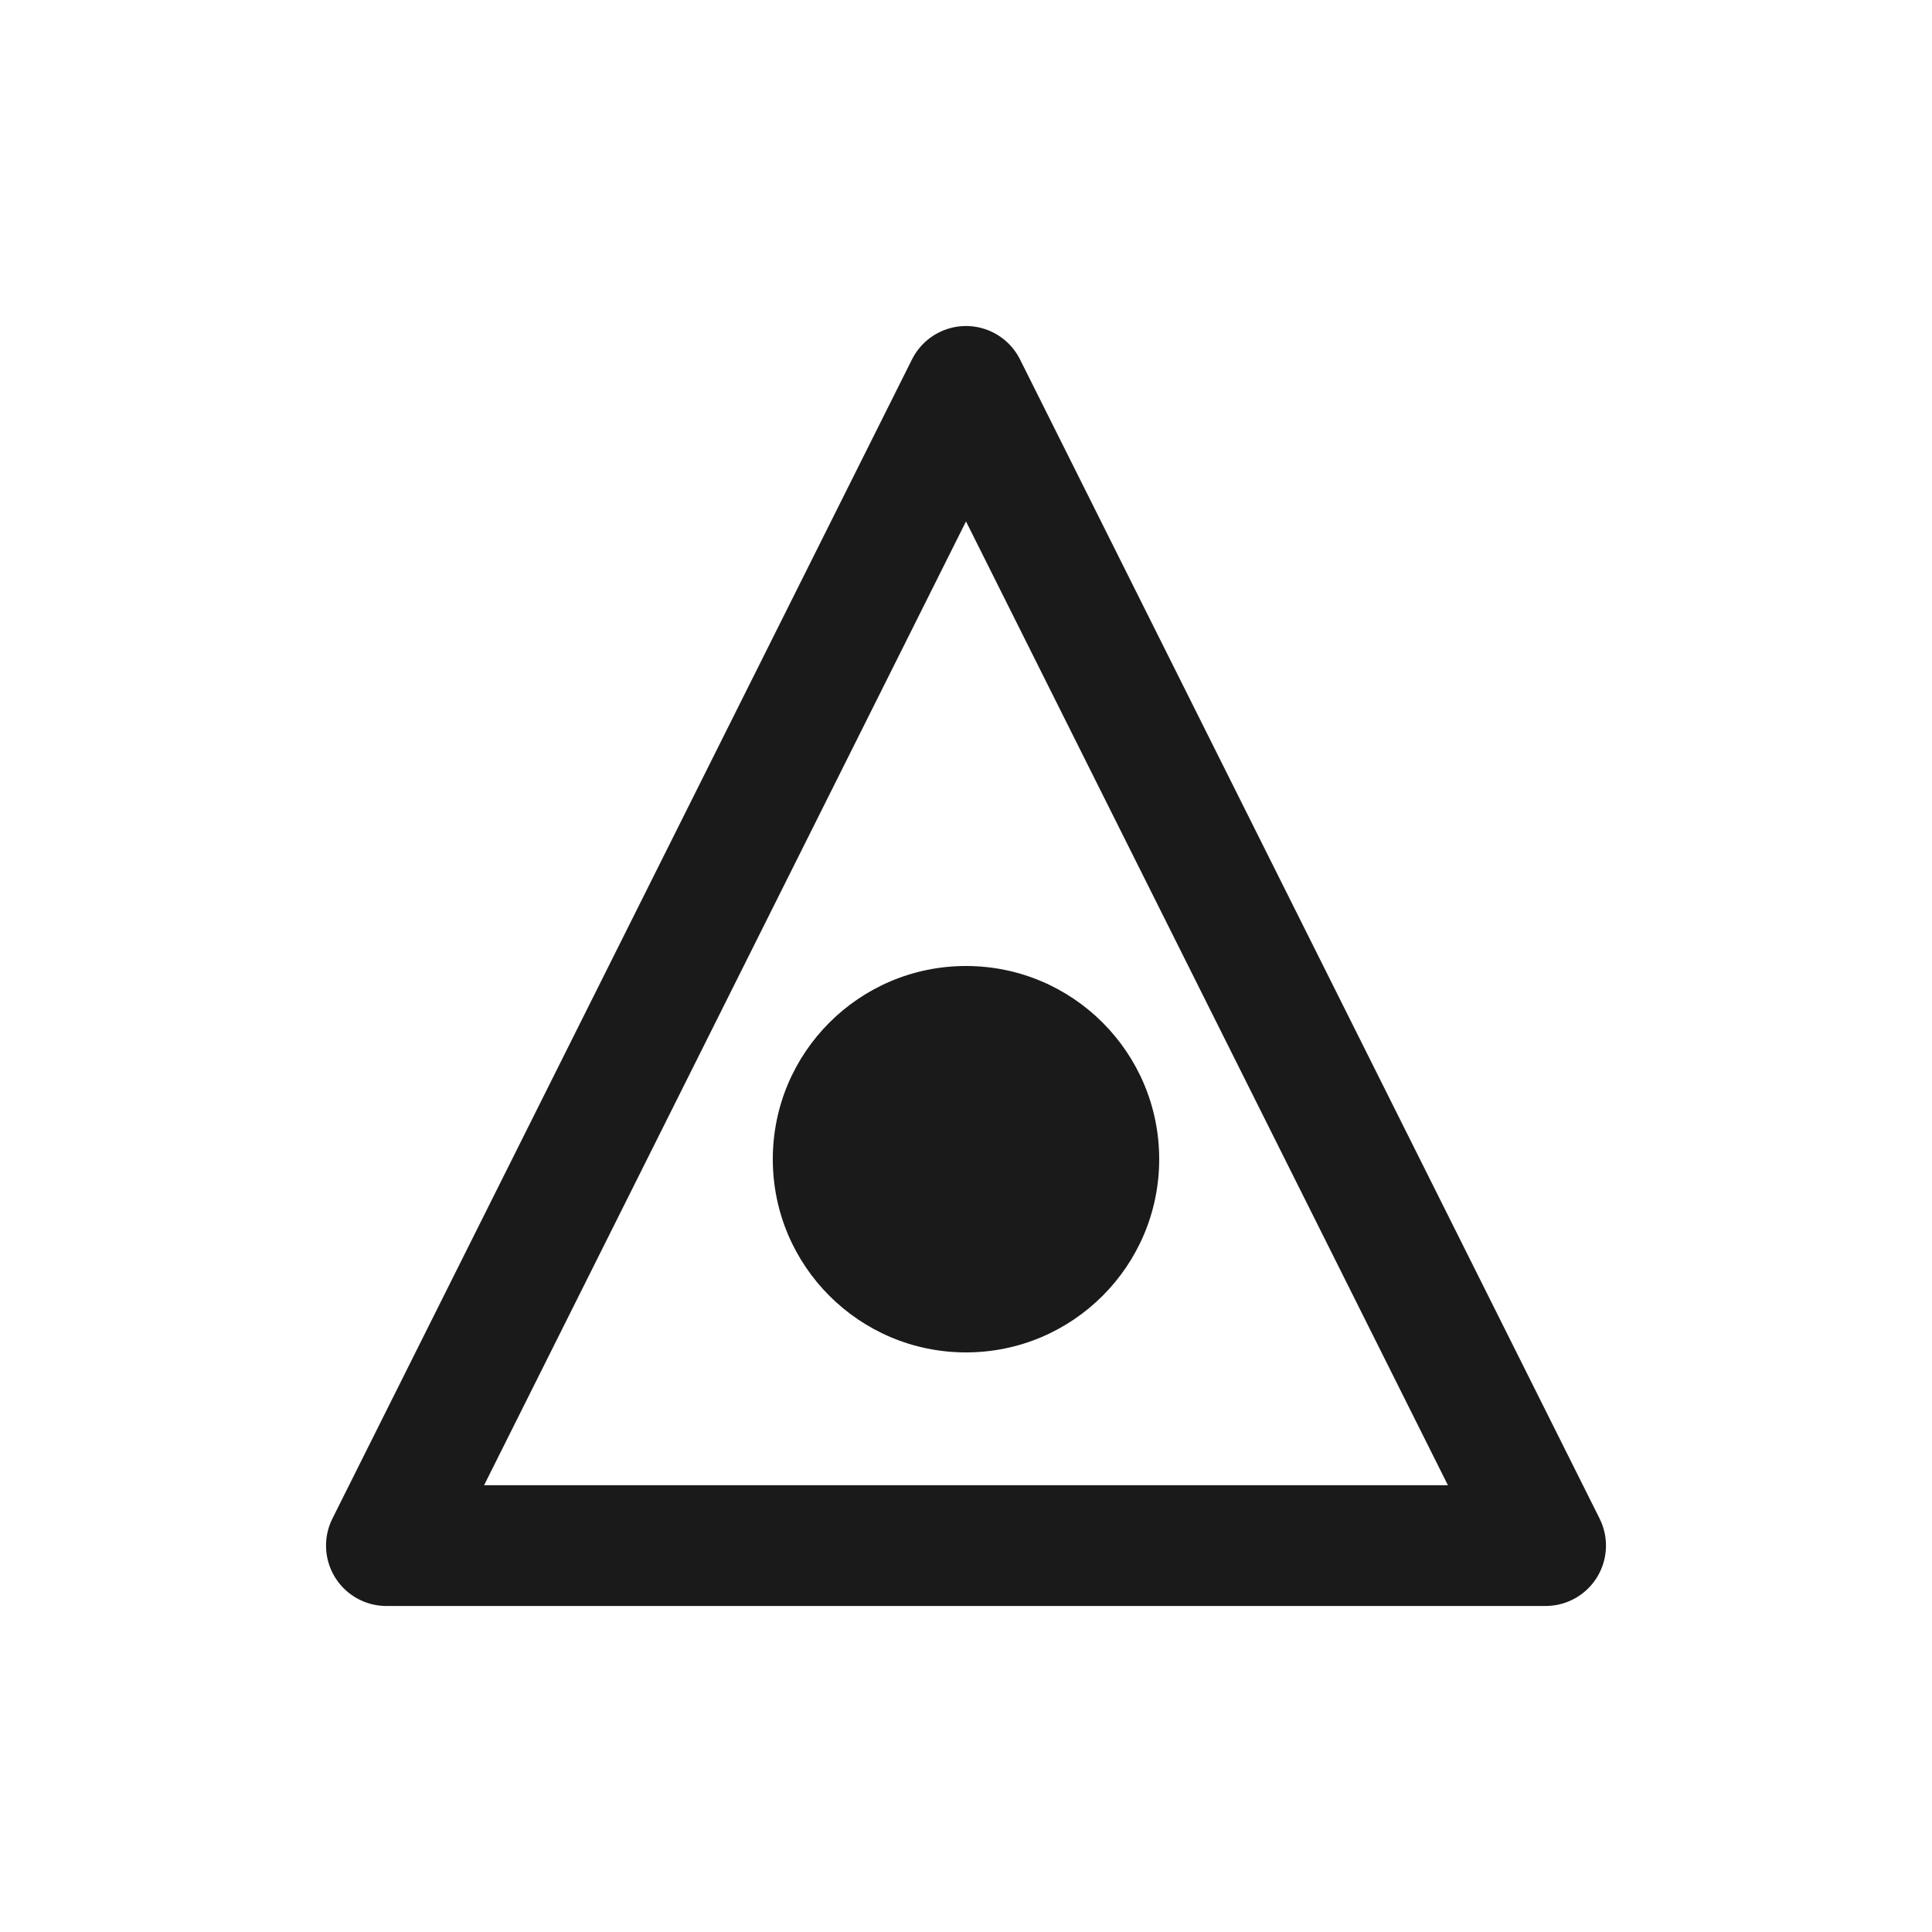
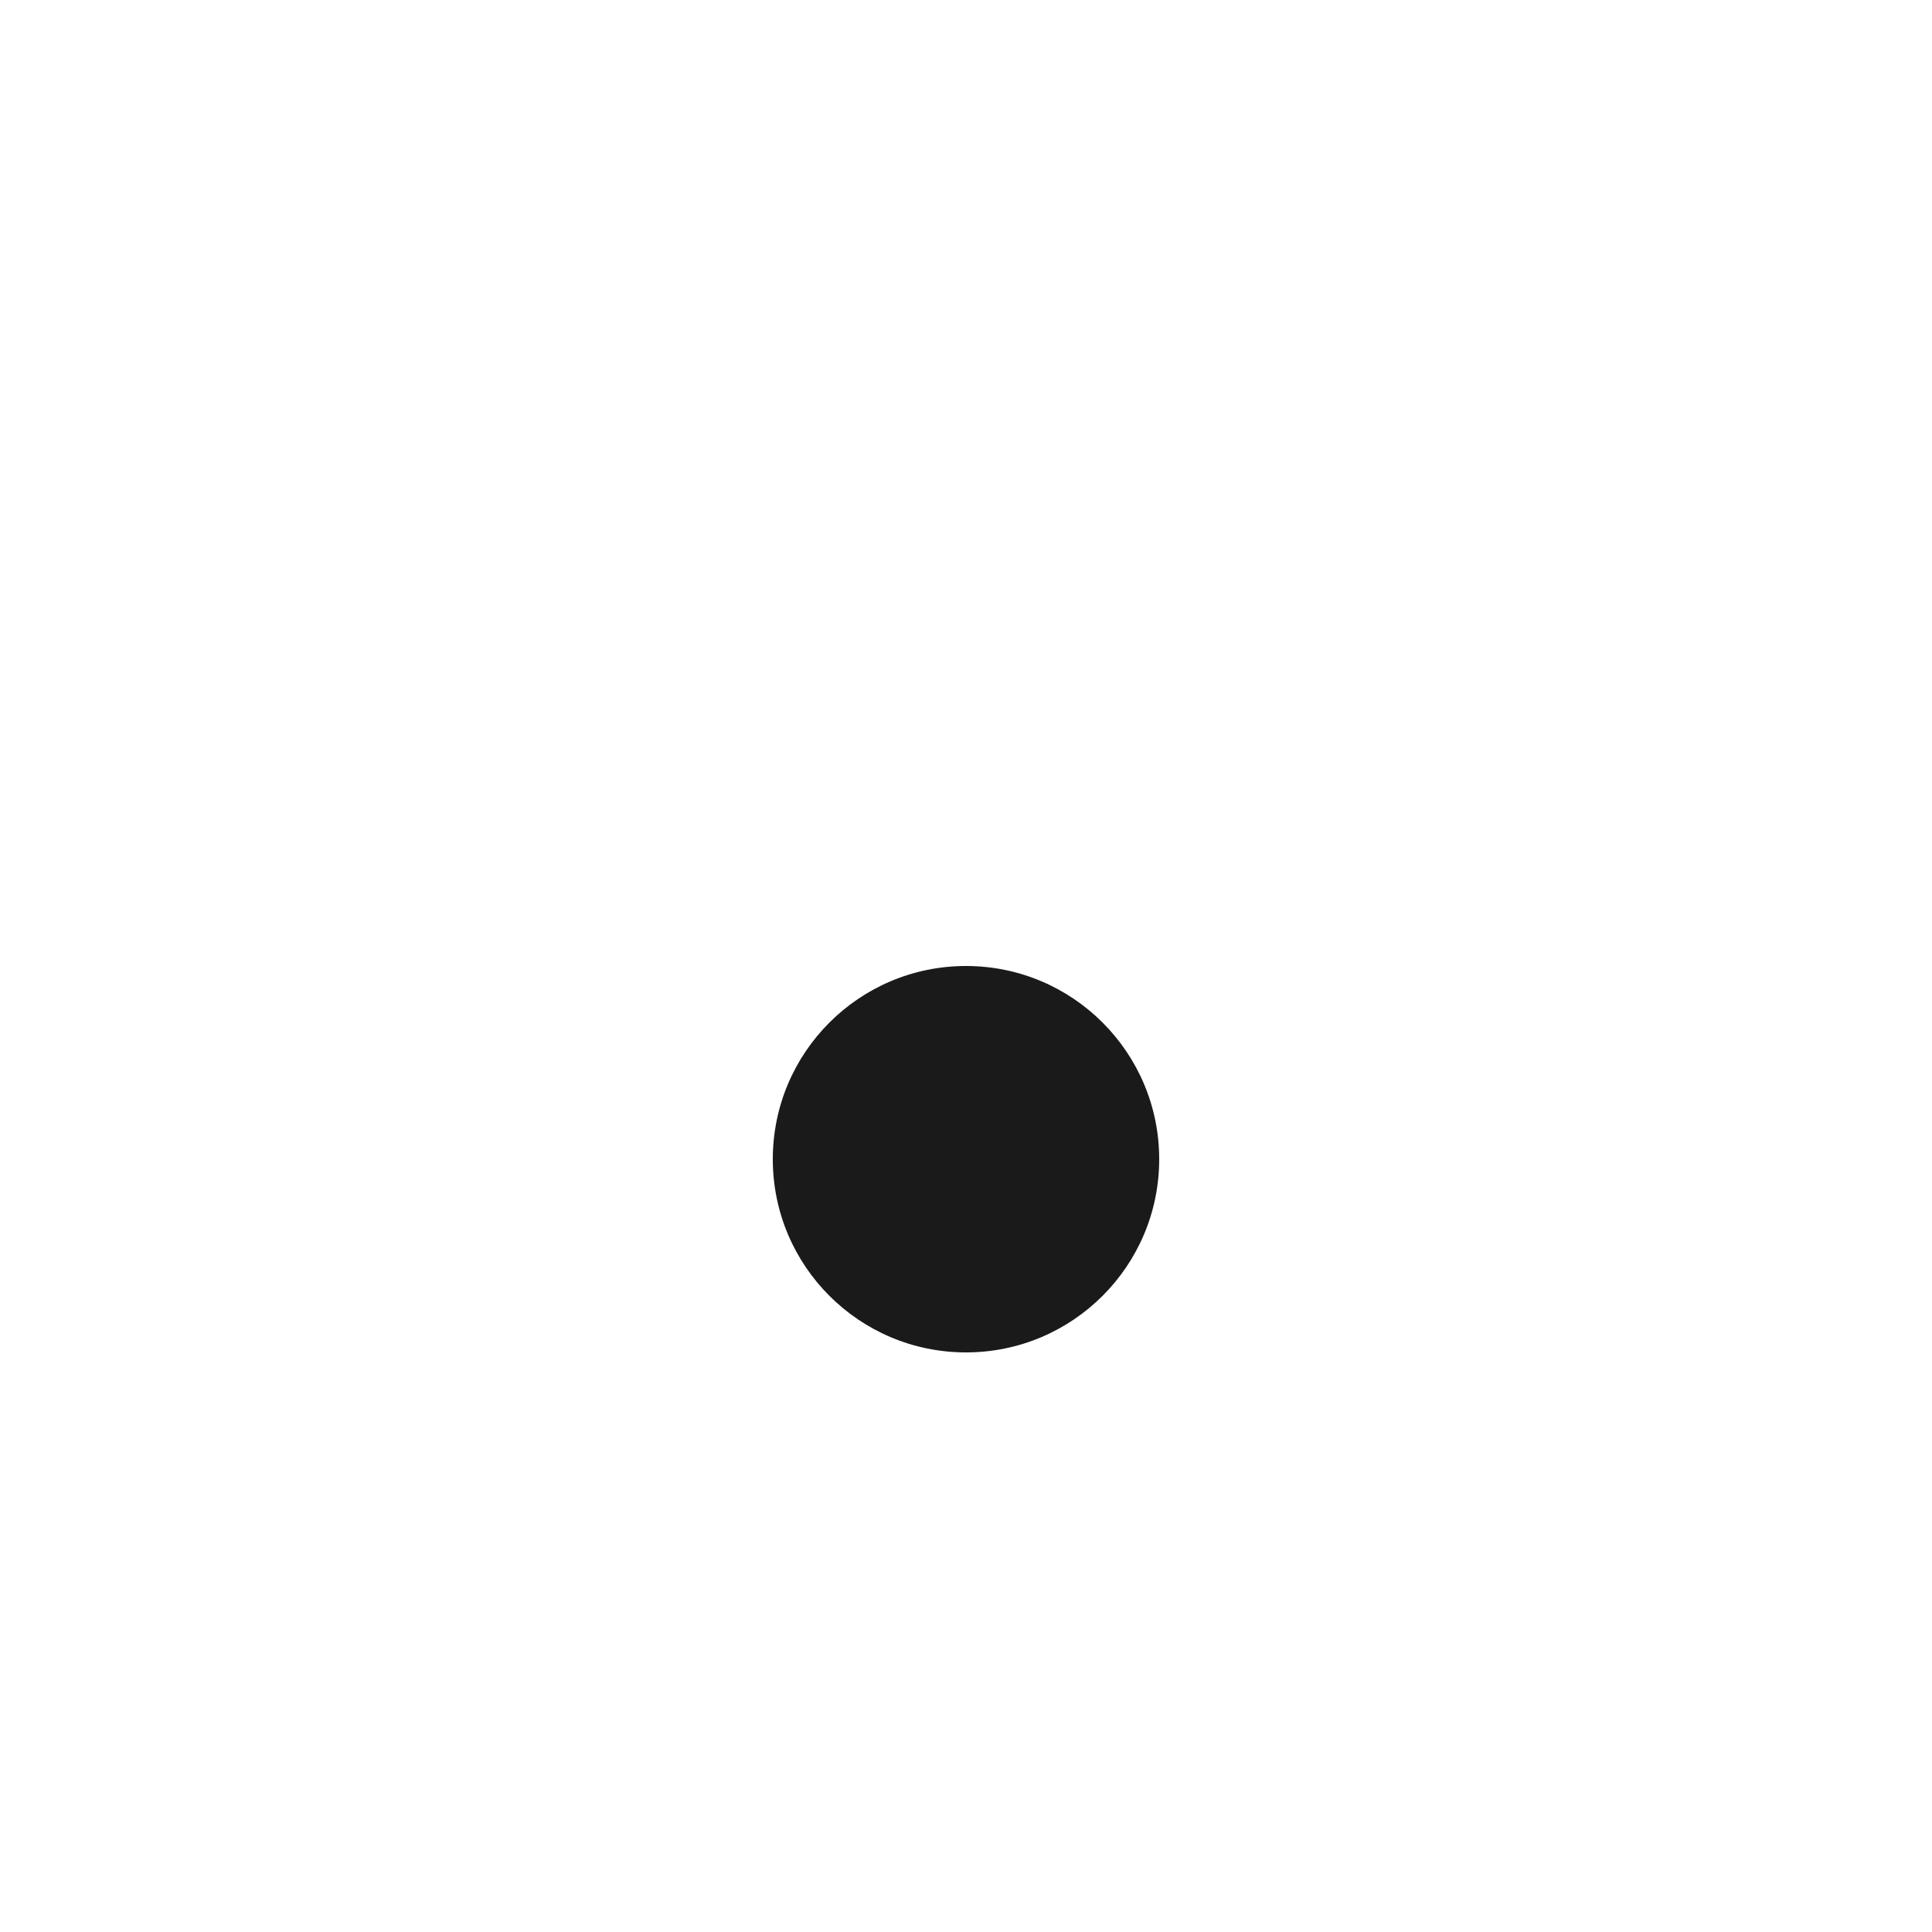
<svg xmlns="http://www.w3.org/2000/svg" viewBox="0 0 40 40">
-   <path d="M8 32L20 8L32 32H8Z" fill="none" stroke="#1a1a1a" stroke-width="2.5" stroke-linejoin="round" />
  <circle cx="20" cy="24" r="4" fill="#1a1a1a" />
</svg>